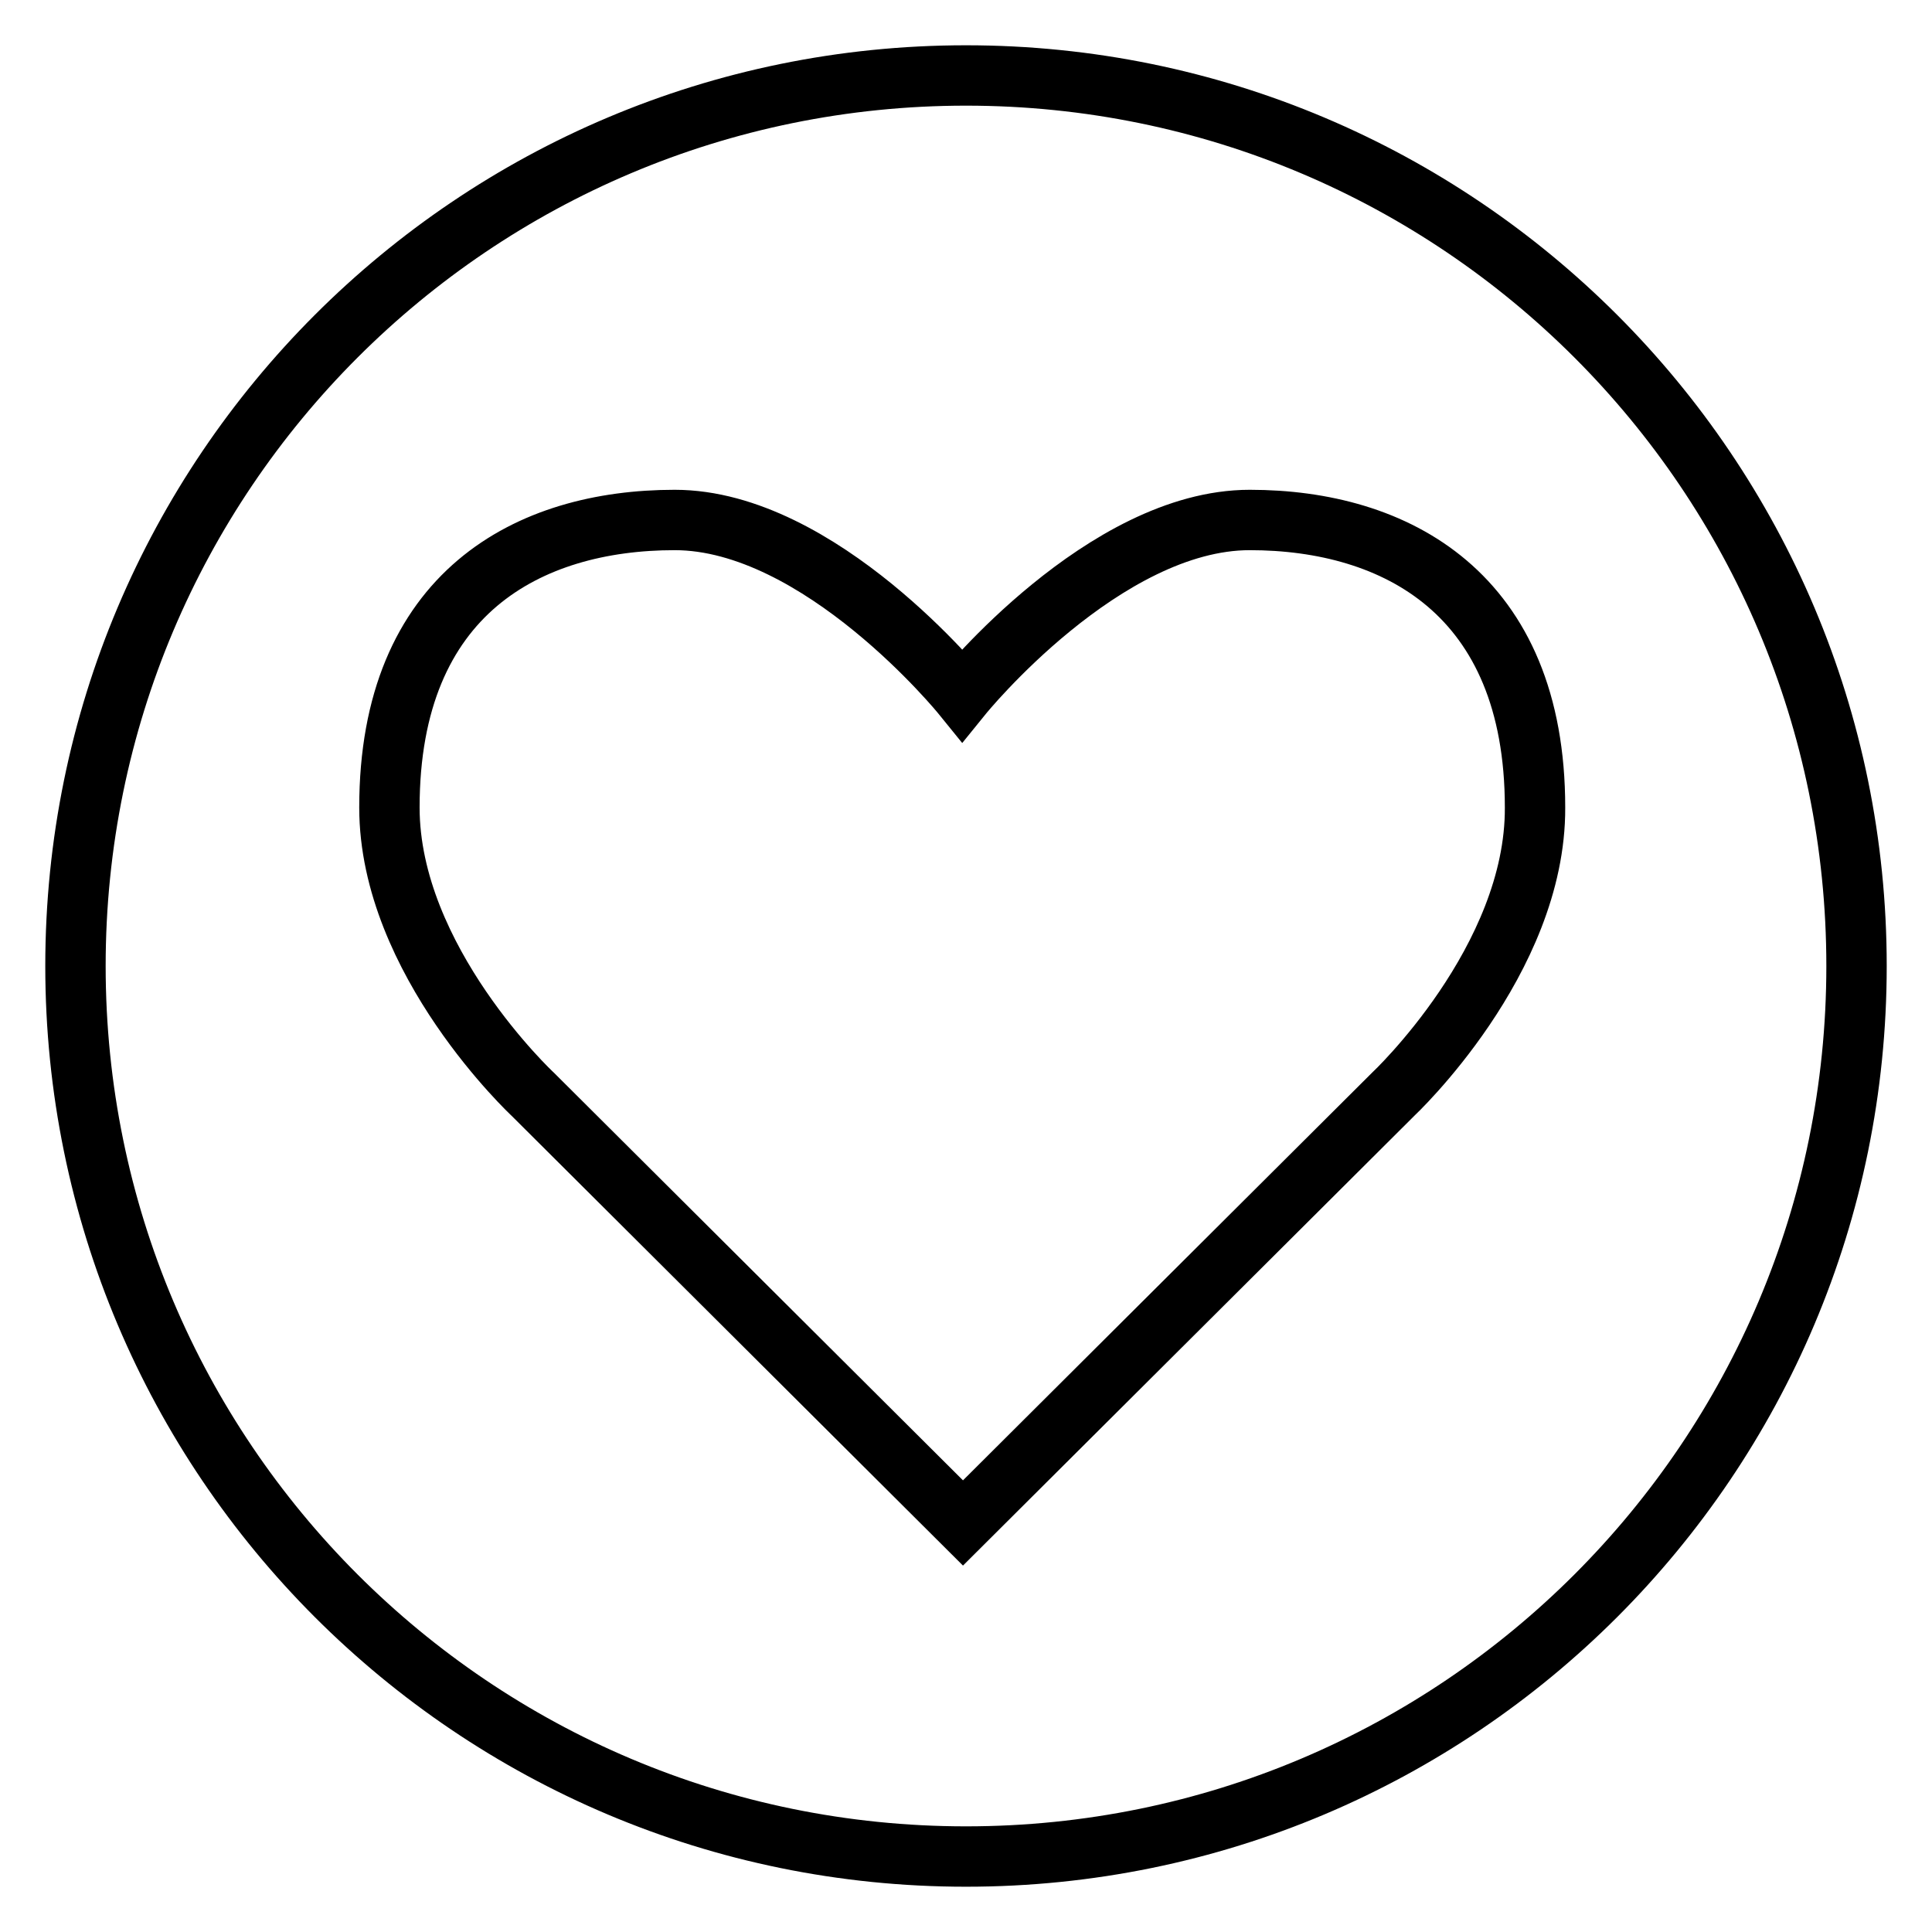
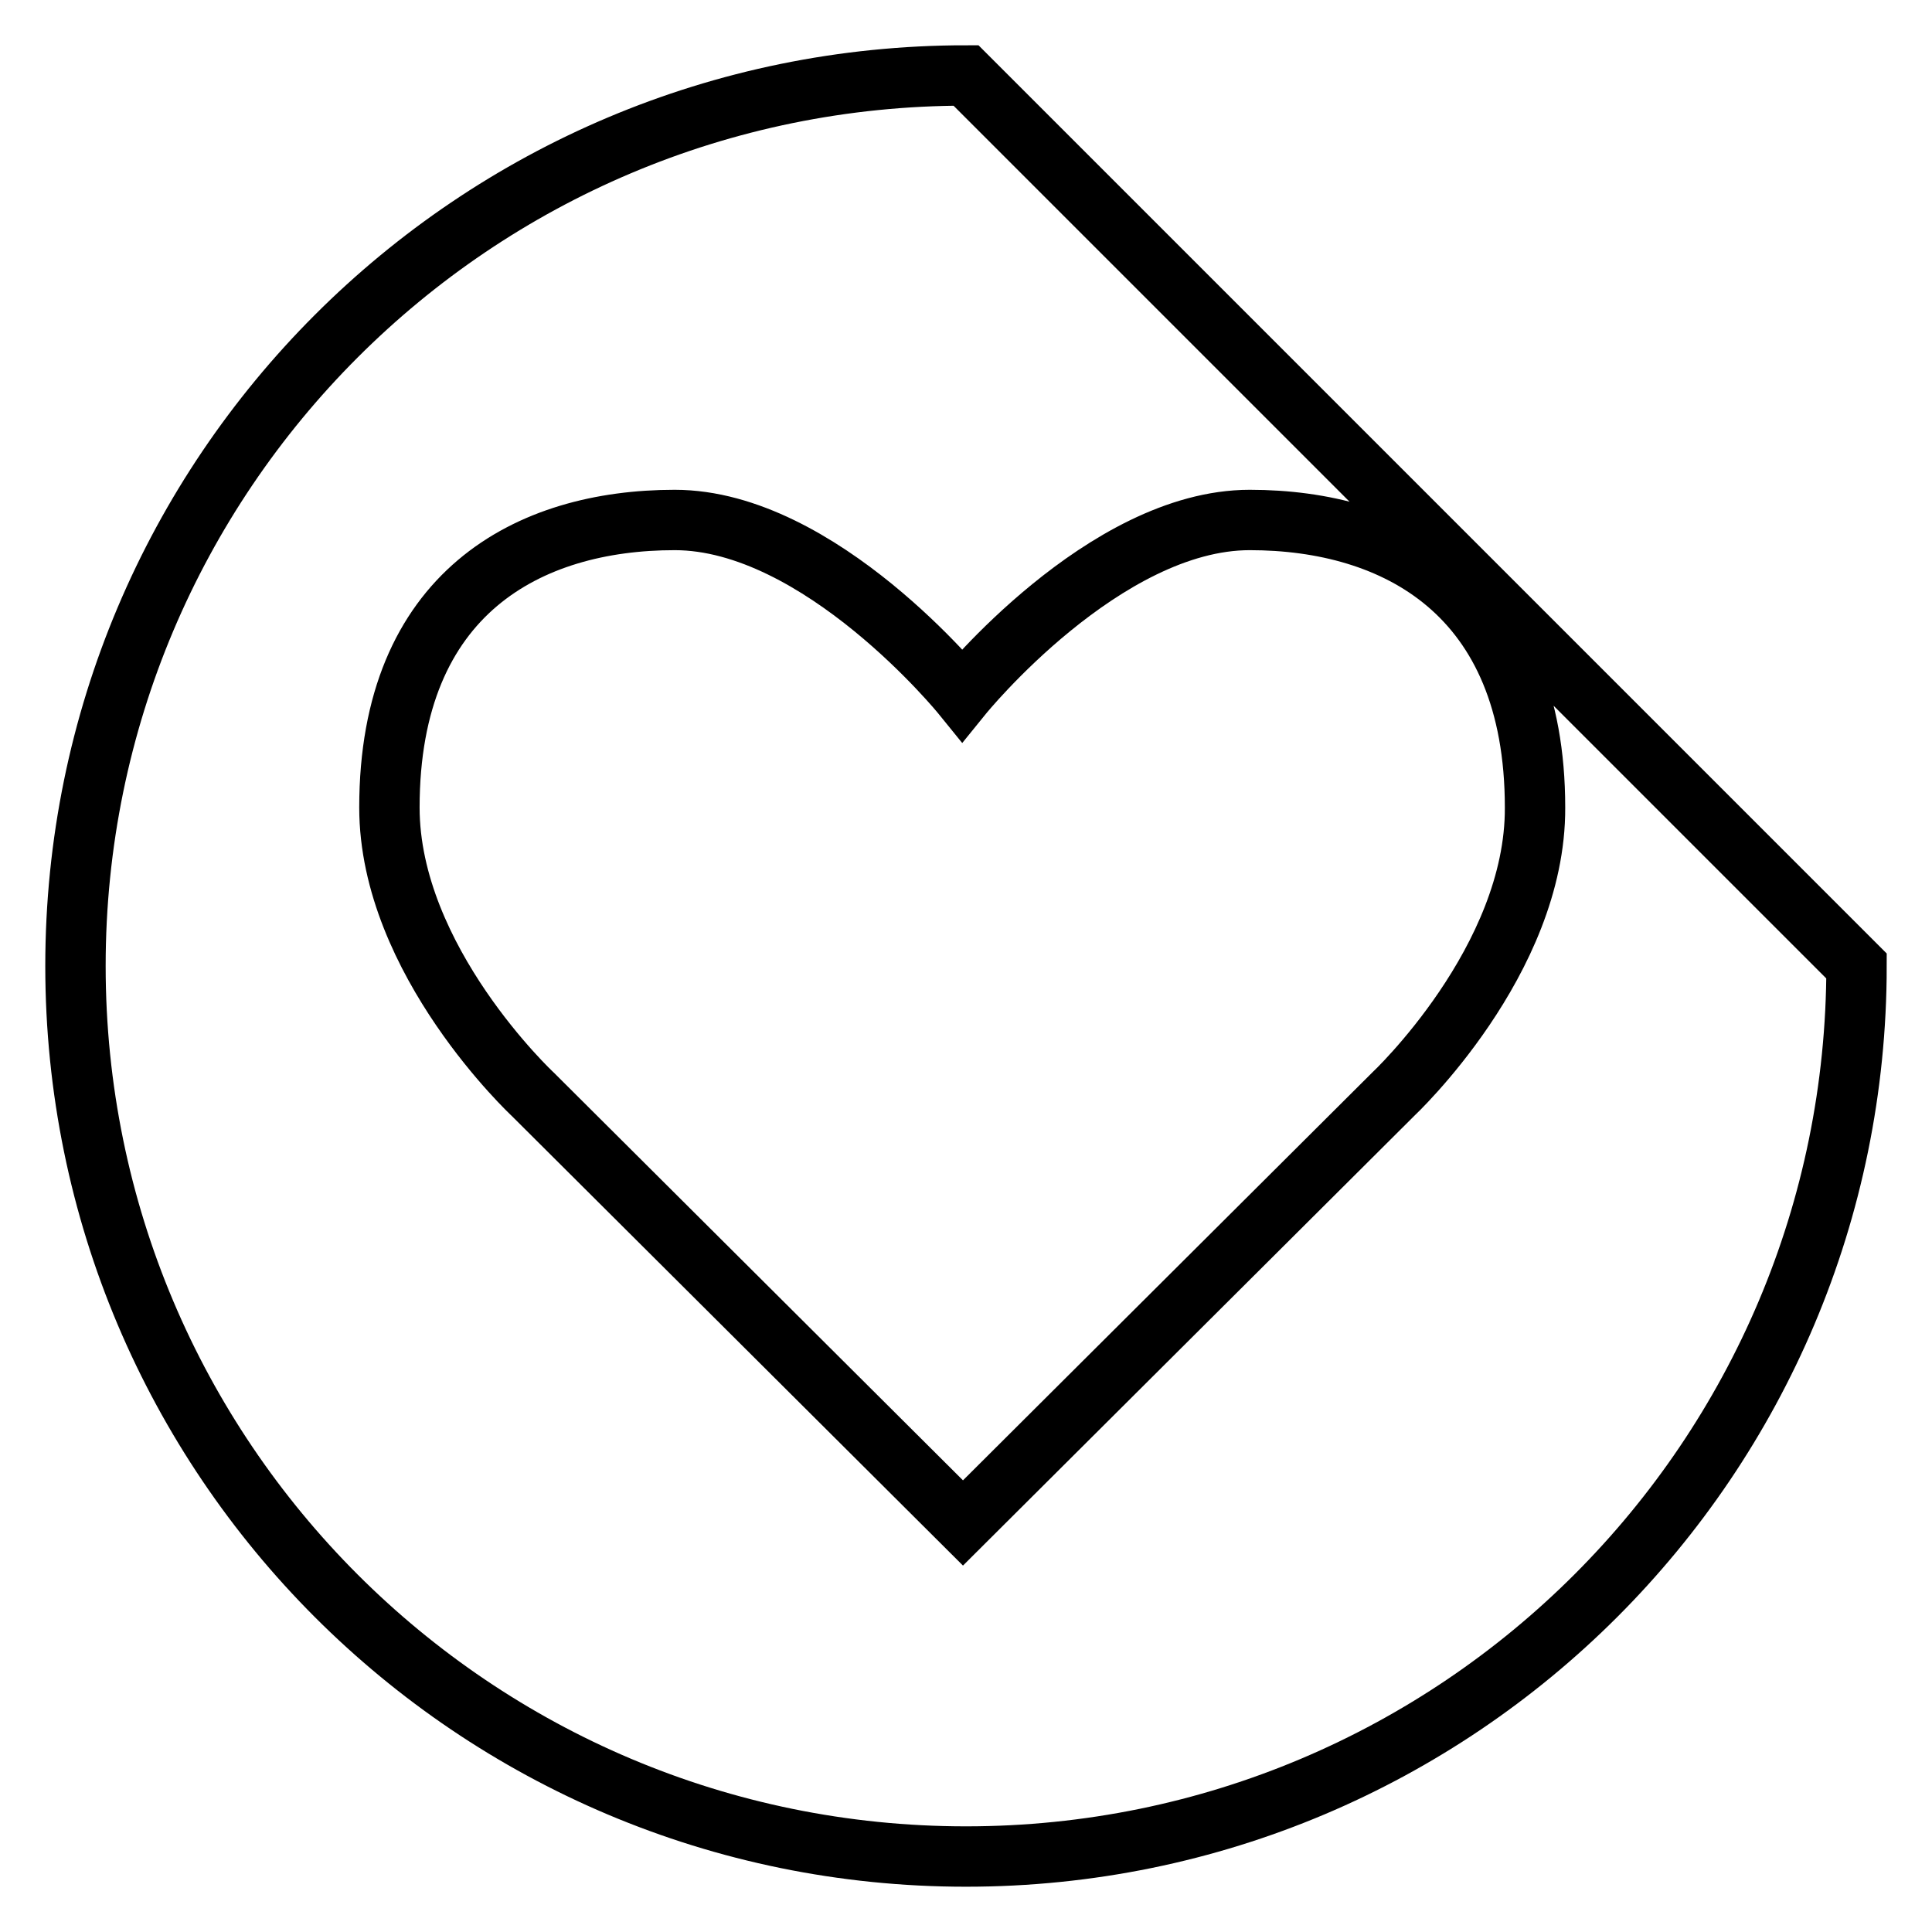
<svg xmlns="http://www.w3.org/2000/svg" version="1.1" x="0px" y="0px" viewBox="0 0 256 256" enable-background="new 0 0 256 256" xml:space="preserve">
  <g>
    <g>
-       <path stroke-width="8" fill-opacity="0" stroke="#000000" d="M128,10C62.8,10,10,62.8,10,128c0,65.2,52.8,118,118,118c65.2,0,118-52.8,118-118C246,62.8,193.2,10,128,10z M184.6,145l-57,56.8l-57-56.8c0,0-19-17.7-19-38c0-28.5,18.5-38.1,37.8-38.1c19.3,0,38.1,23.2,38.1,23.2s18.8-23.2,38.1-23.2c19.3,0,37.8,9.7,37.8,38.1C203.5,127.3,184.6,145,184.6,145z" />
+       <path stroke-width="8" fill-opacity="0" stroke="#000000" d="M128,10C62.8,10,10,62.8,10,128c0,65.2,52.8,118,118,118c65.2,0,118-52.8,118-118z M184.6,145l-57,56.8l-57-56.8c0,0-19-17.7-19-38c0-28.5,18.5-38.1,37.8-38.1c19.3,0,38.1,23.2,38.1,23.2s18.8-23.2,38.1-23.2c19.3,0,37.8,9.7,37.8,38.1C203.5,127.3,184.6,145,184.6,145z" />
    </g>
  </g>
</svg>